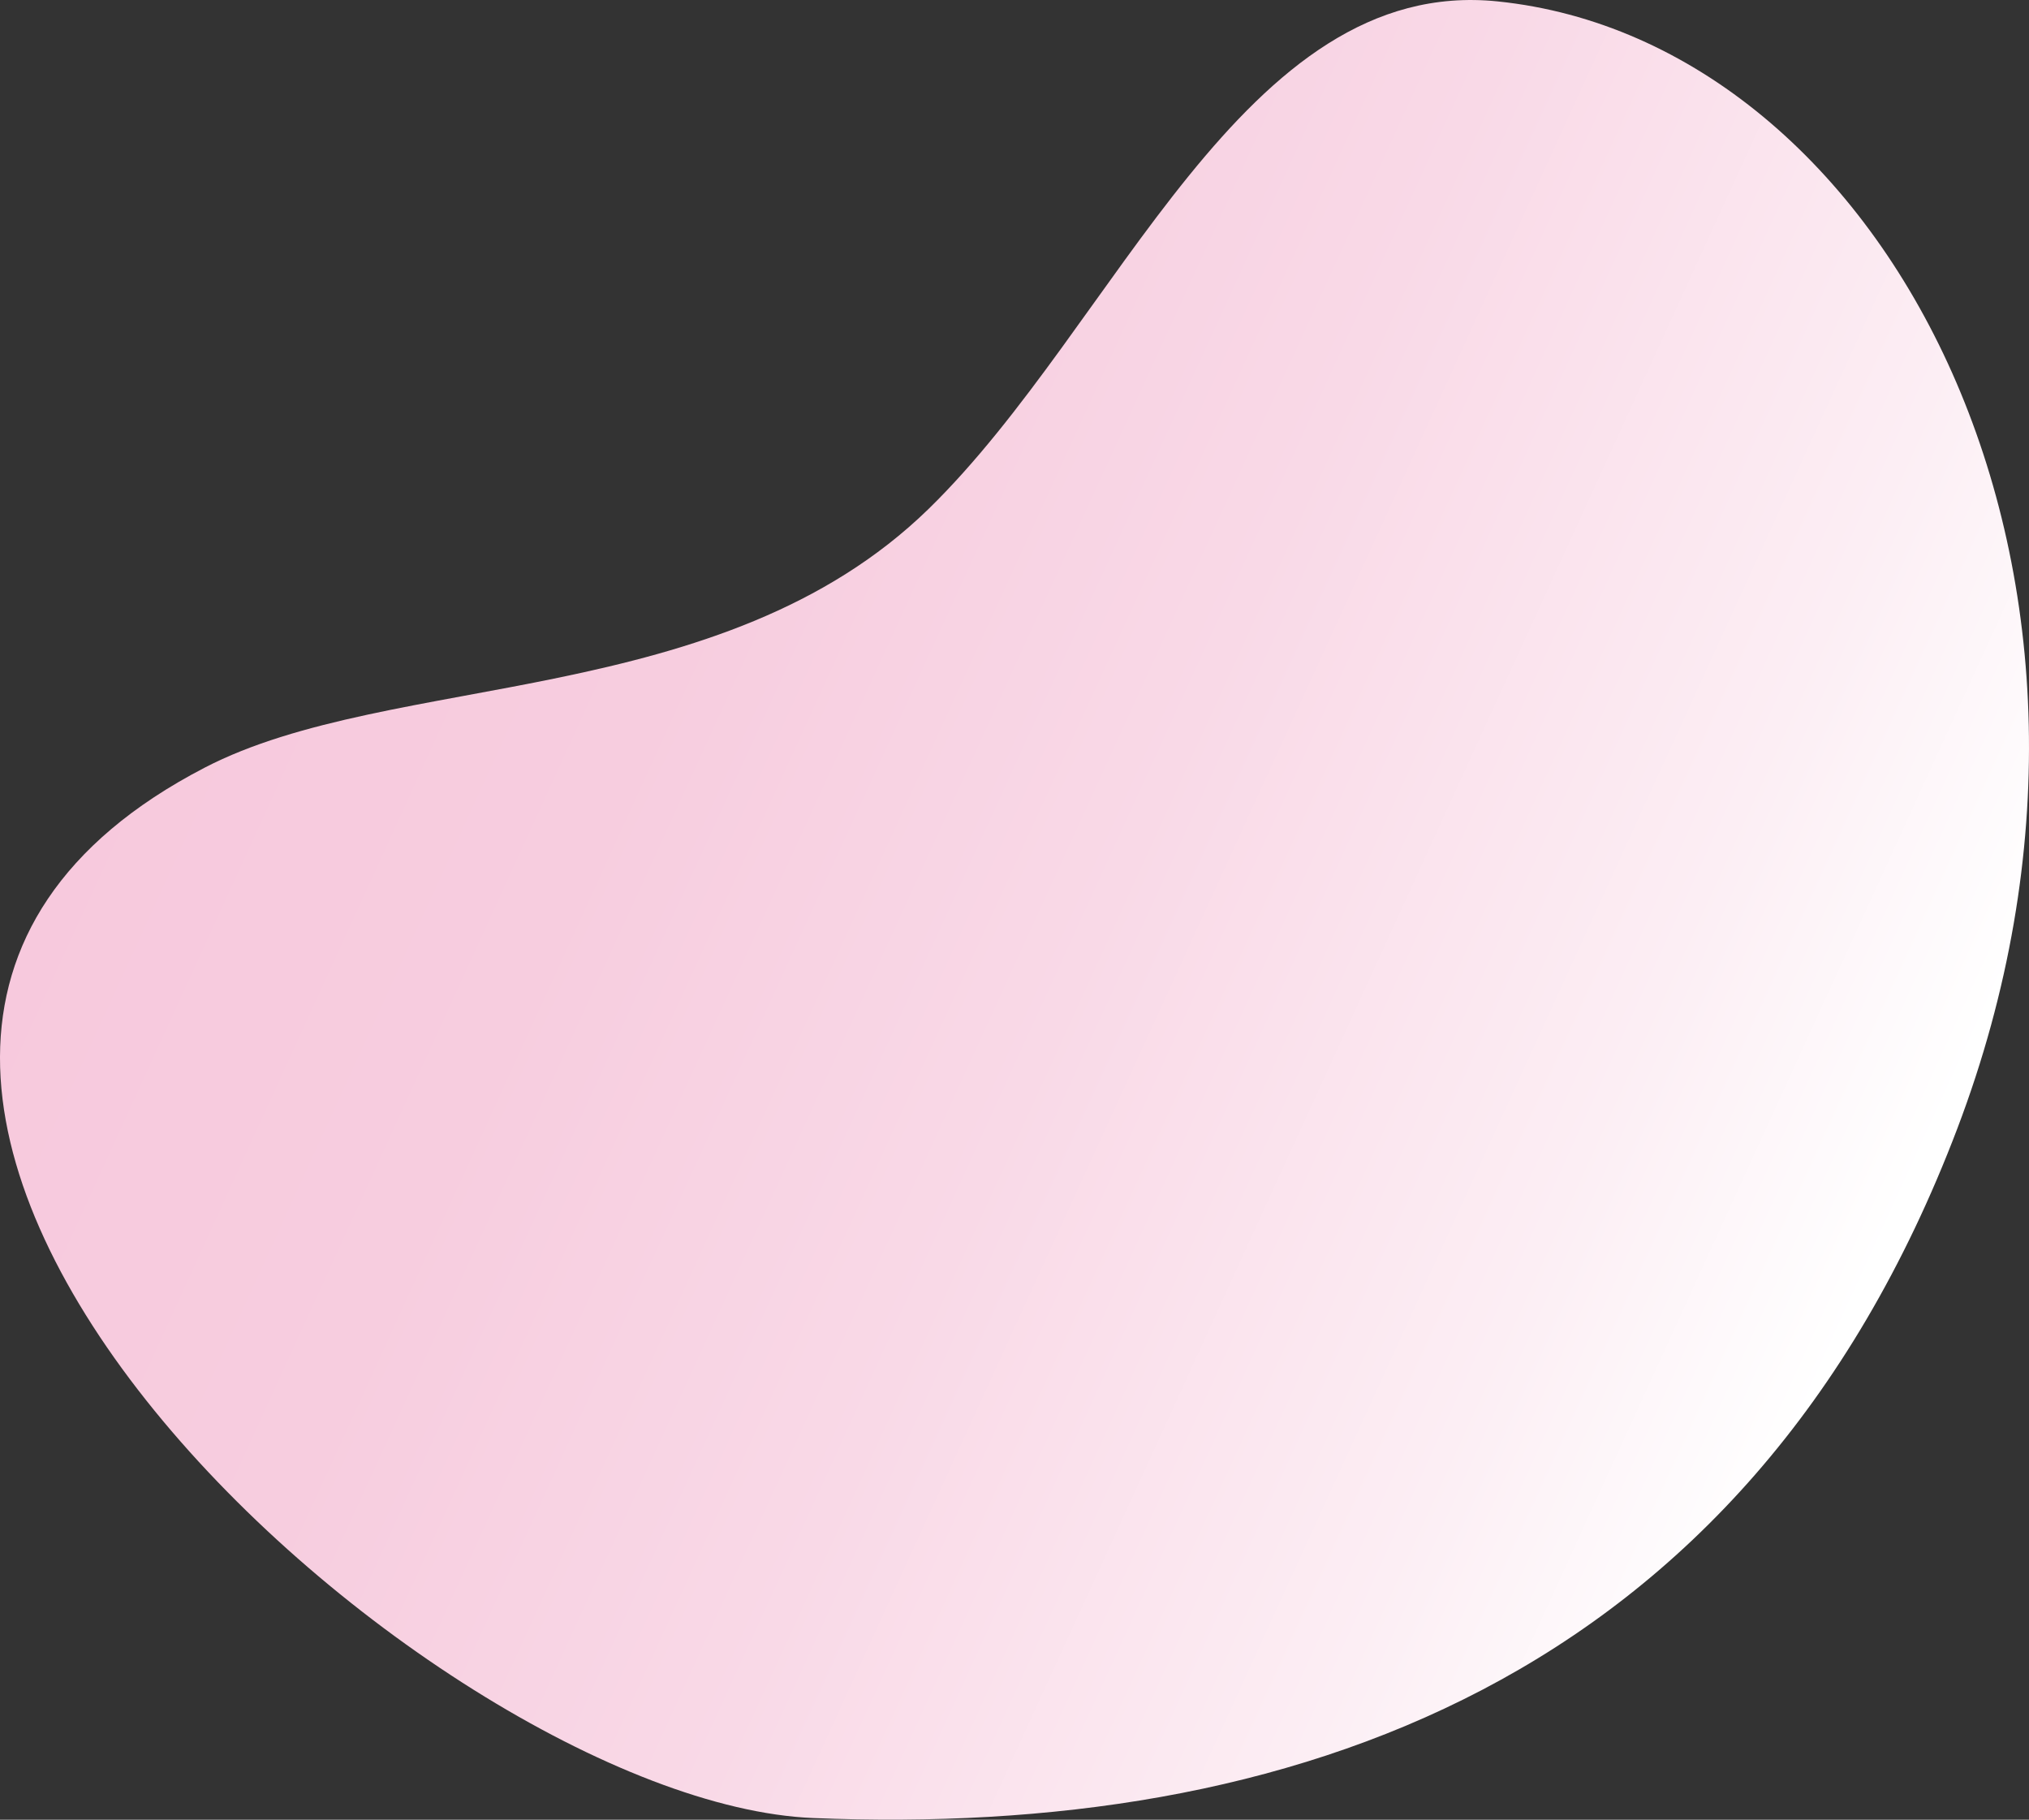
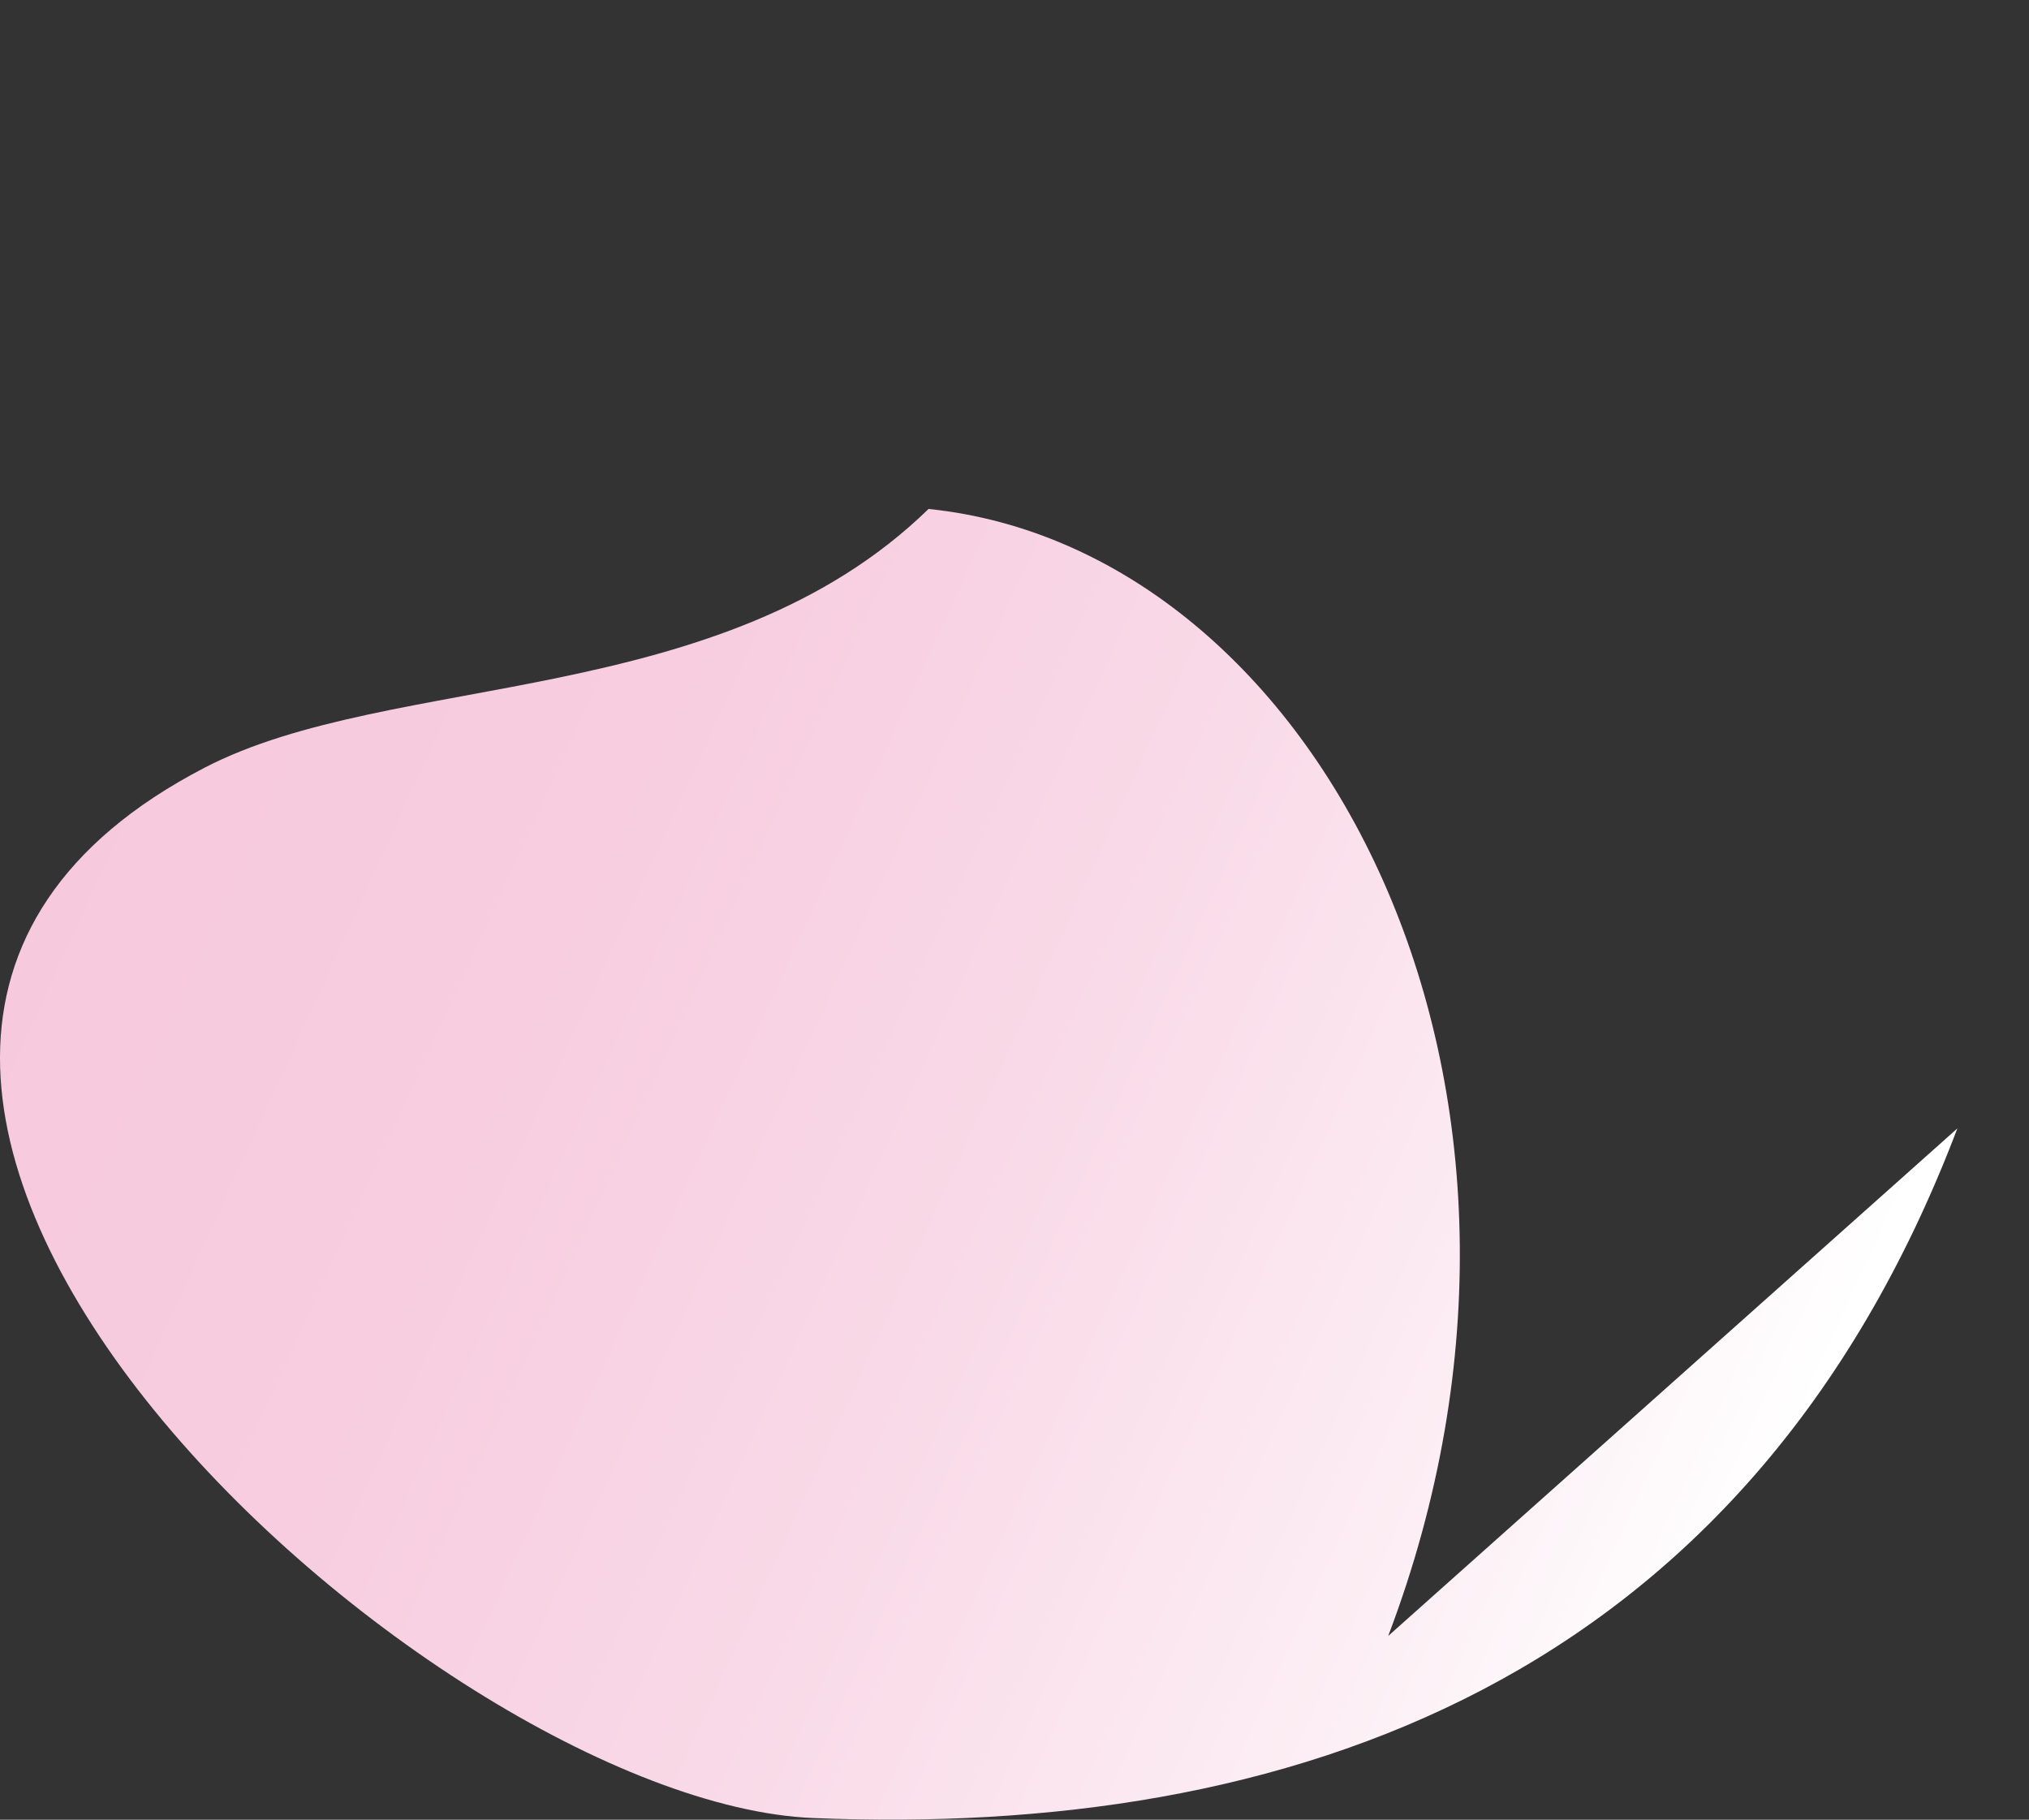
<svg xmlns="http://www.w3.org/2000/svg" viewBox="0 0 229.72 205.98">
  <rect x="0" y="0" width="229.72" height="205.98" fill="#333333" stroke="none" />
  <defs>
    <style>.cls-1{isolation:isolate;}.cls-2{fill:url(#_名称未設定グラデーション_17);mix-blend-mode:screen;stroke-width:0px;}</style>
    <linearGradient id="_名称未設定グラデーション_17" x1="-238.25" y1="-2928.91" x2="-132.69" y2="-3024.8" gradientTransform="translate(-4495.01 3639.76) rotate(54.81) scale(1.25 1.95)" gradientUnits="userSpaceOnUse">
      <stop offset="0" stop-color="#f7c9dd" />
      <stop offset=".27" stop-color="#f7cddf" />
      <stop offset=".54" stop-color="#f9d9e7" />
      <stop offset=".83" stop-color="#fceef4" />
      <stop offset="1" stop-color="#fff" />
    </linearGradient>
  </defs>
  <g class="cls-1">
    <g id="_レイヤー_2">
      <g id="pc">
        <g id="TOUR">
-           <path id="blob" class="cls-2" d="M221.61,127.73c-23.99,63.15-76.21,80.26-129.55,78.06-43.7-1.8-134.75-84.73-68.9-118.89,21.19-11,58.51-6.44,81.97-29.29C126.54,36.73,140.73-2.81,169.57.16c44.08,4.54,75.78,65.09,52.04,127.57Z" />
+           <path id="blob" class="cls-2" d="M221.61,127.73c-23.99,63.15-76.21,80.26-129.55,78.06-43.7-1.8-134.75-84.73-68.9-118.89,21.19-11,58.51-6.44,81.97-29.29c44.08,4.54,75.78,65.09,52.04,127.57Z" />
        </g>
      </g>
    </g>
  </g>
</svg>